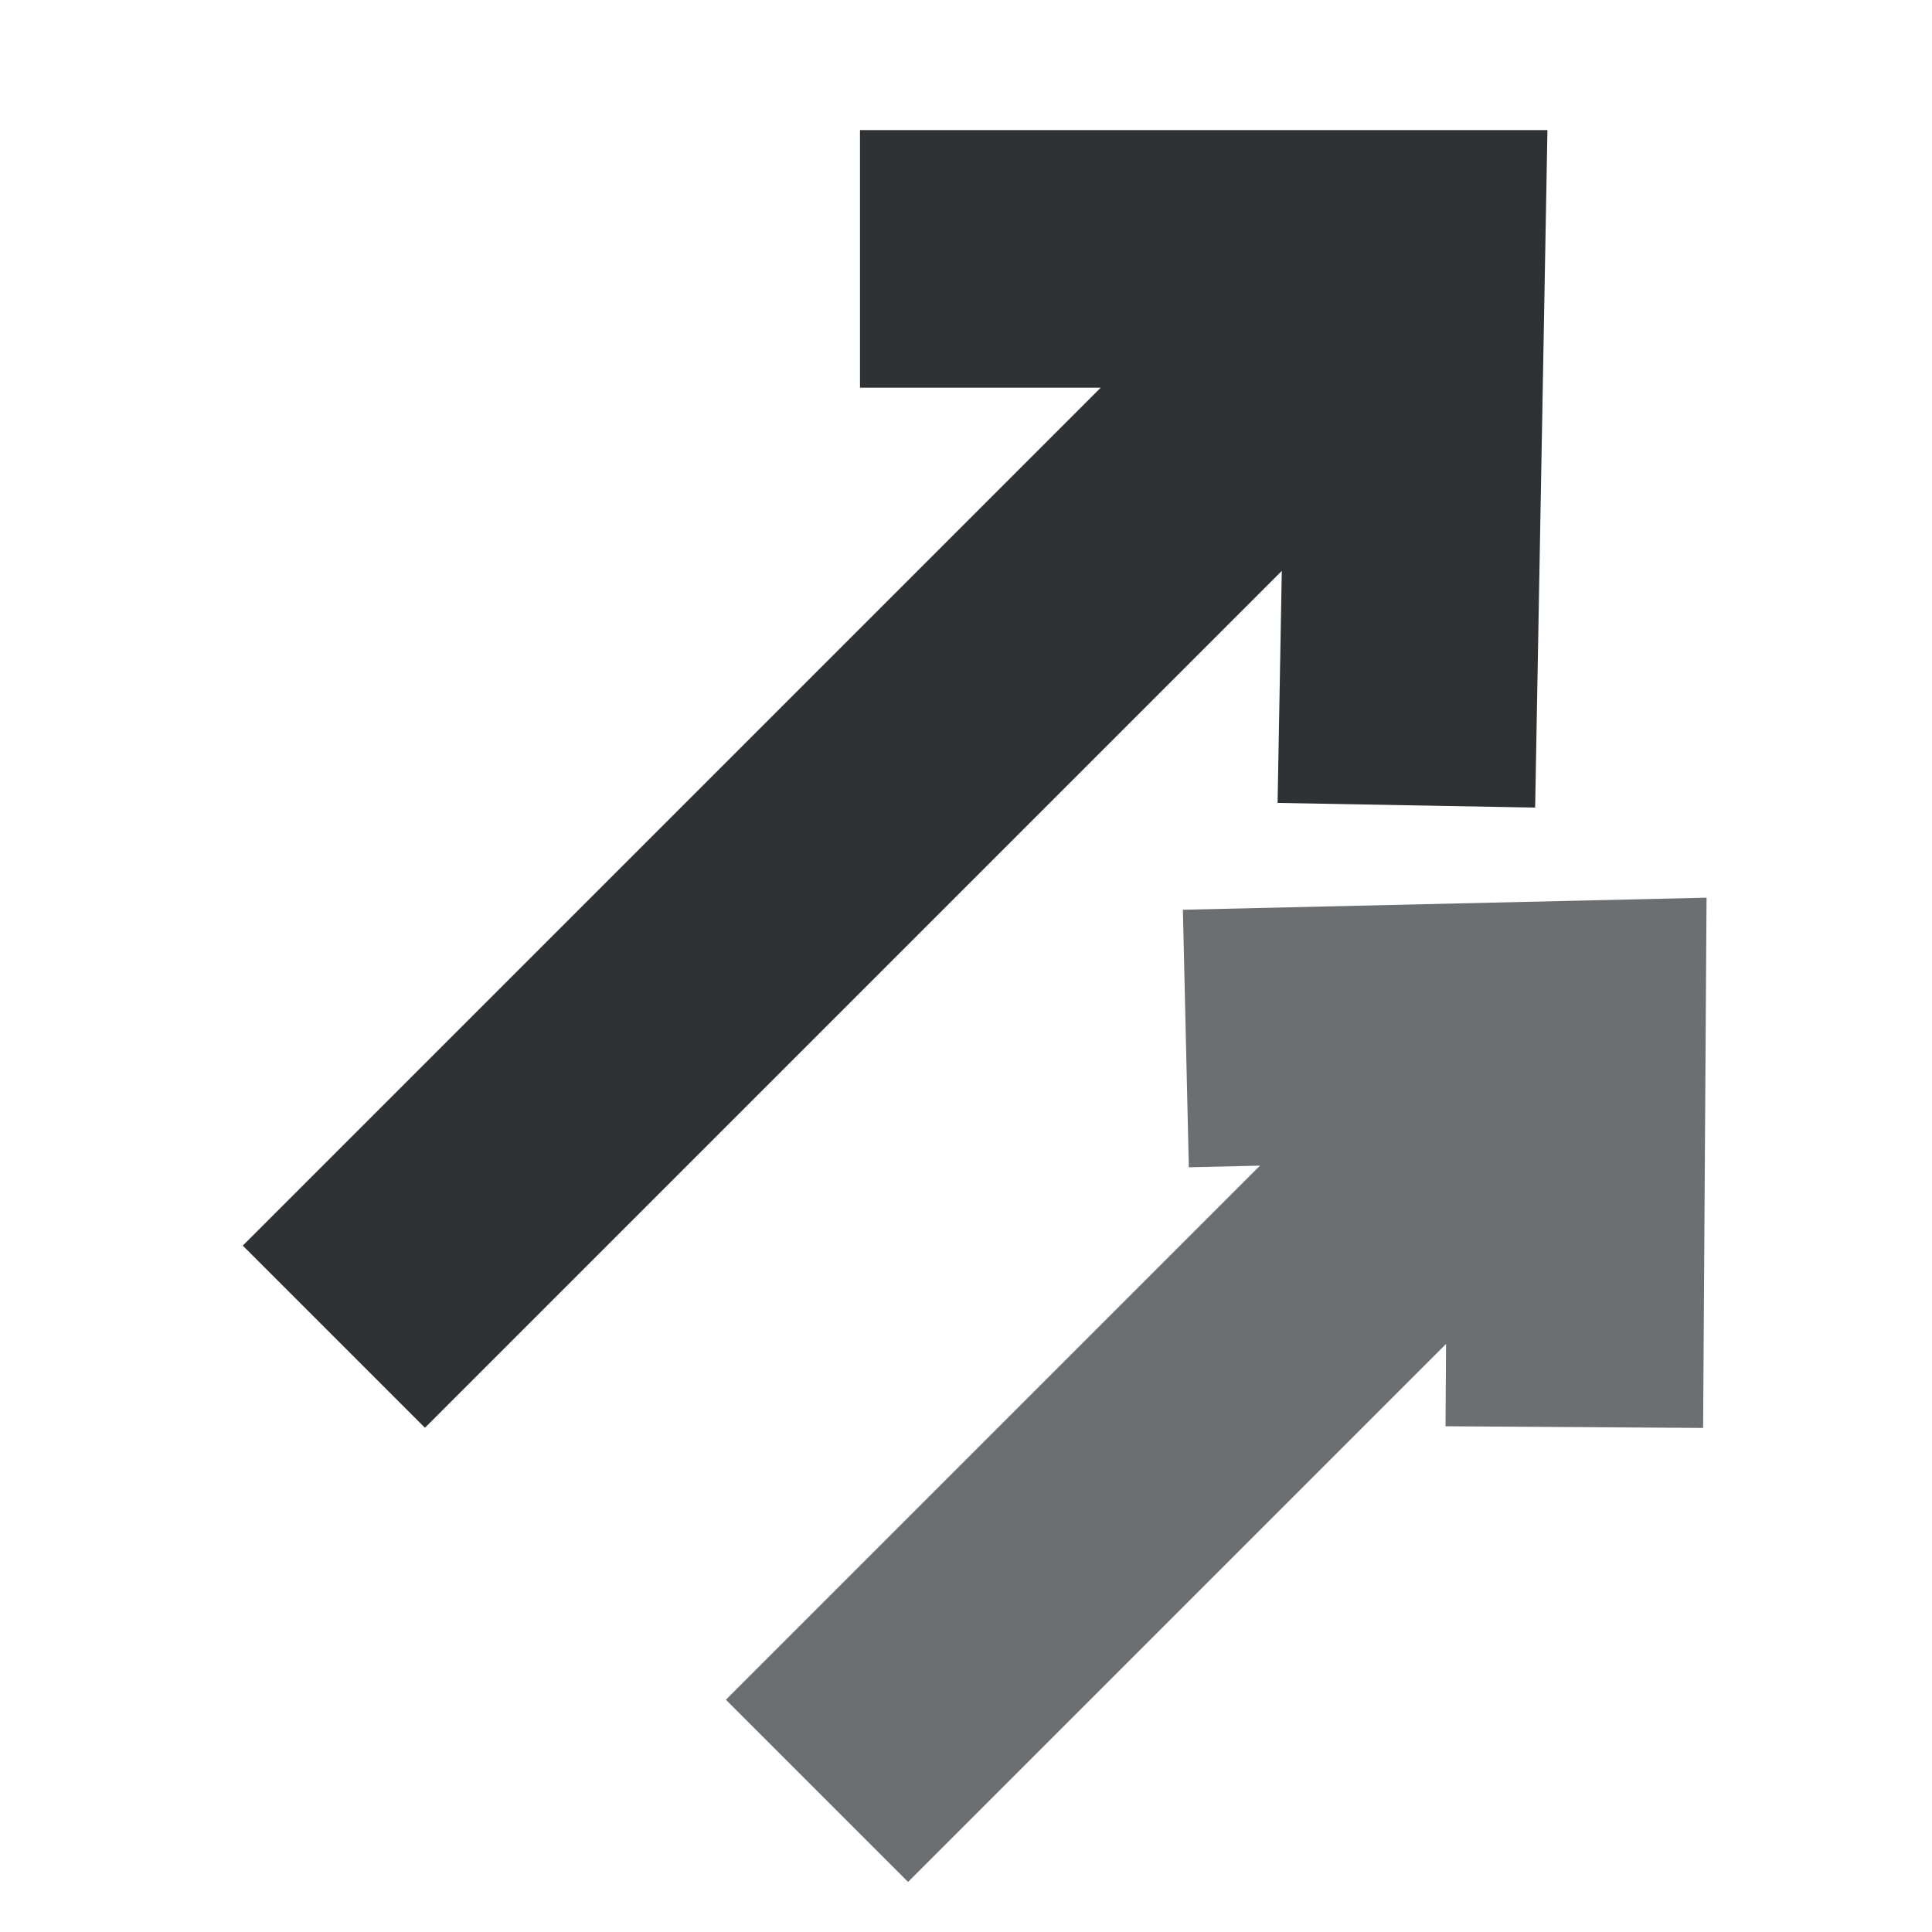
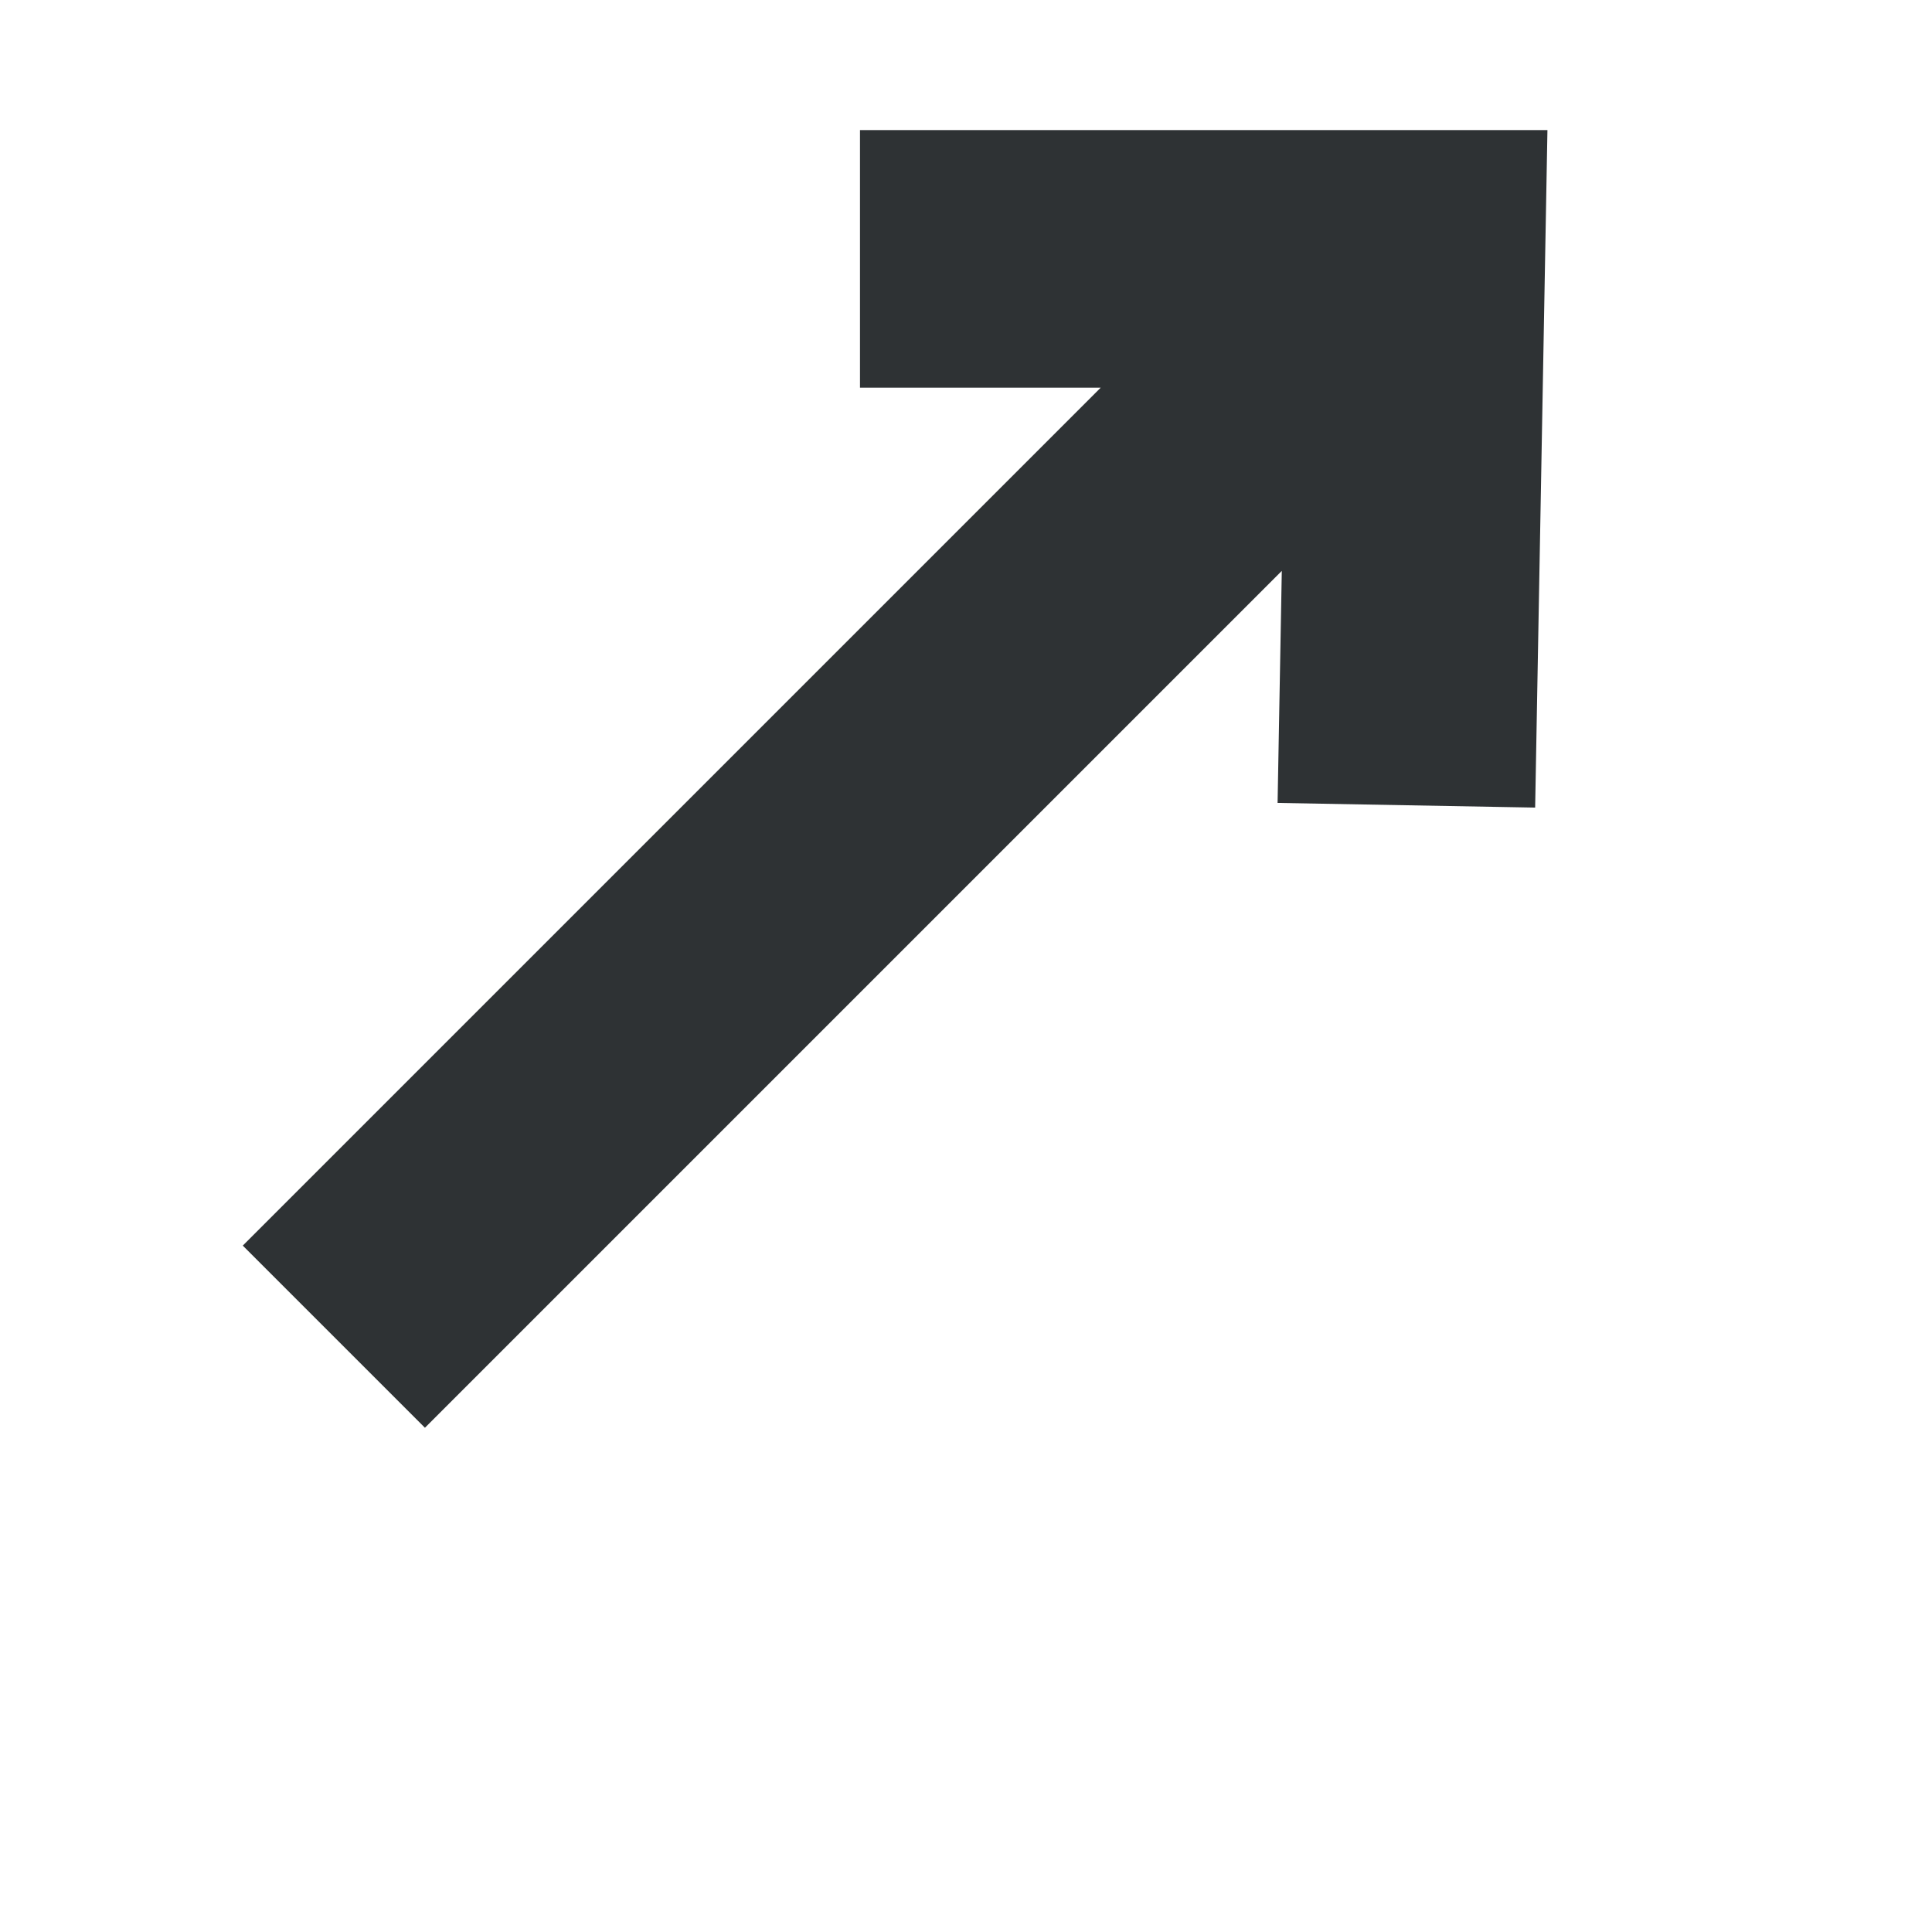
<svg xmlns="http://www.w3.org/2000/svg" width="15" height="15" viewBox="0 0 15 15">
  <g fill="none" fill-rule="evenodd" stroke="#2E3234" stroke-width="2">
    <path d="M10.37 2.6l-7.778 7.778M6.677 2.01h4.319l-.077 4.242" />
    <g opacity=".7">
-       <path d="M11.293 8.954l-4.95 4.95M12.223 11.08l.02-3.087-3.036.07" />
-     </g>
+       </g>
  </g>
</svg>